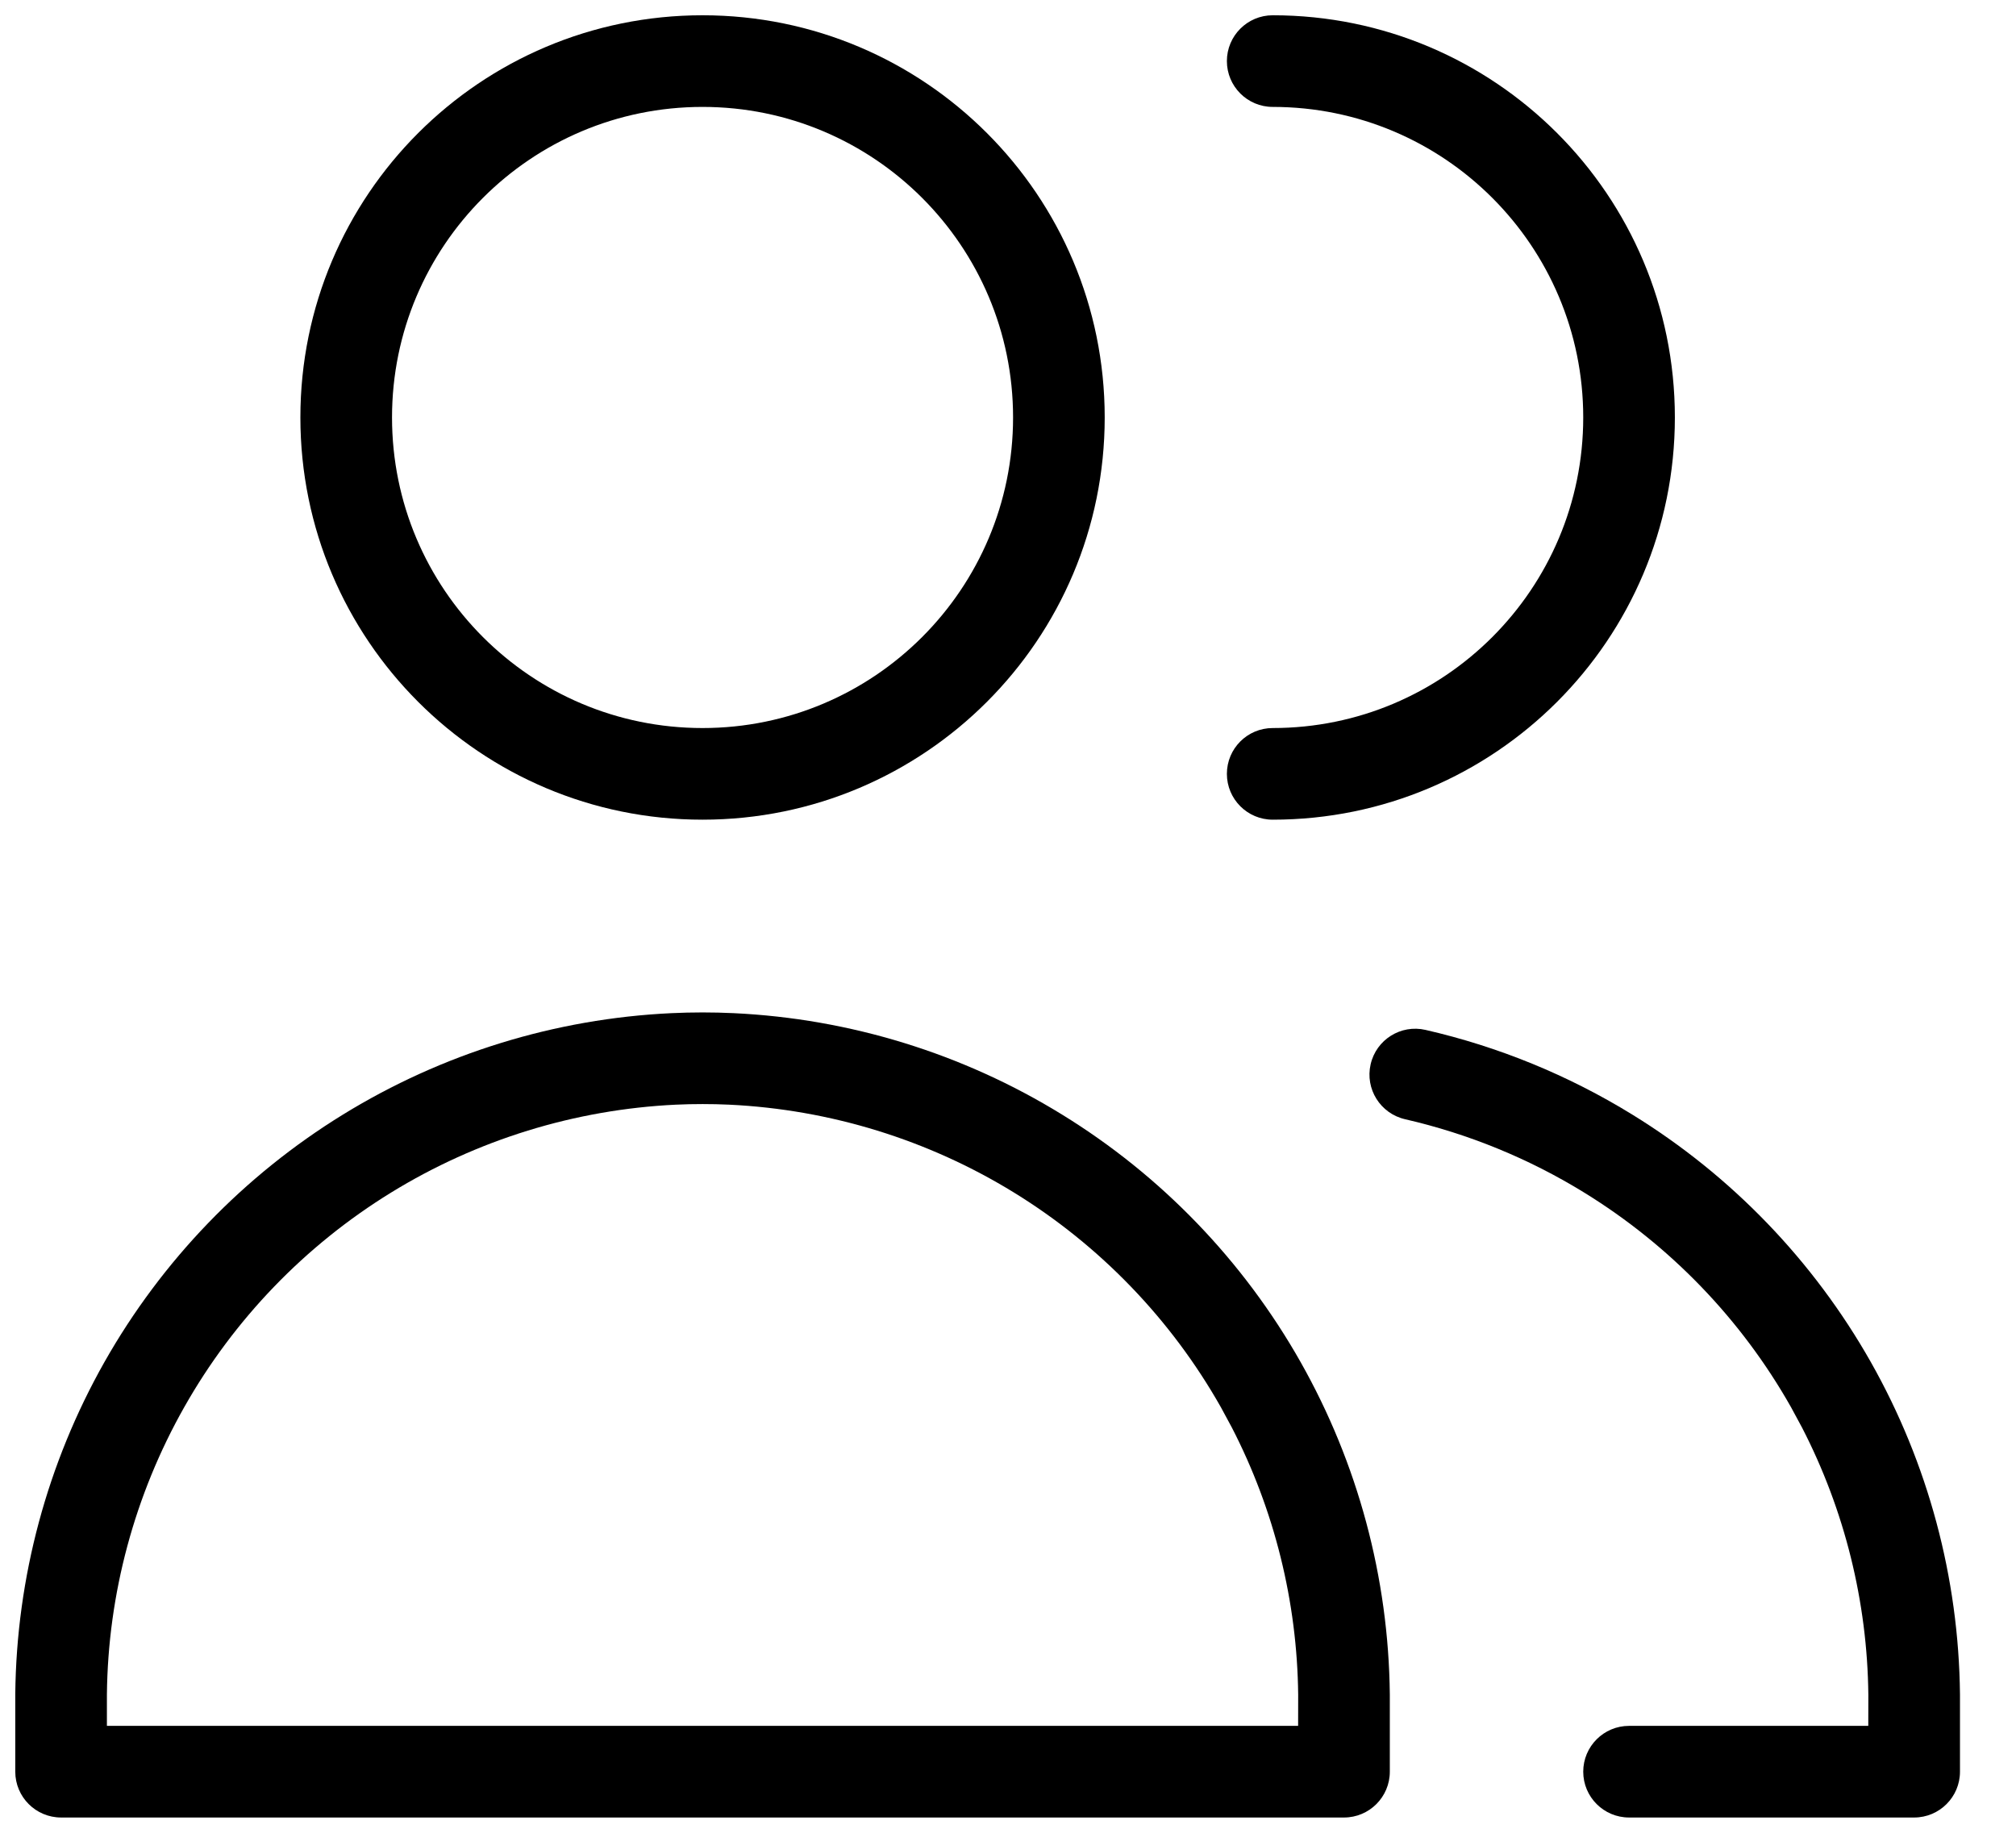
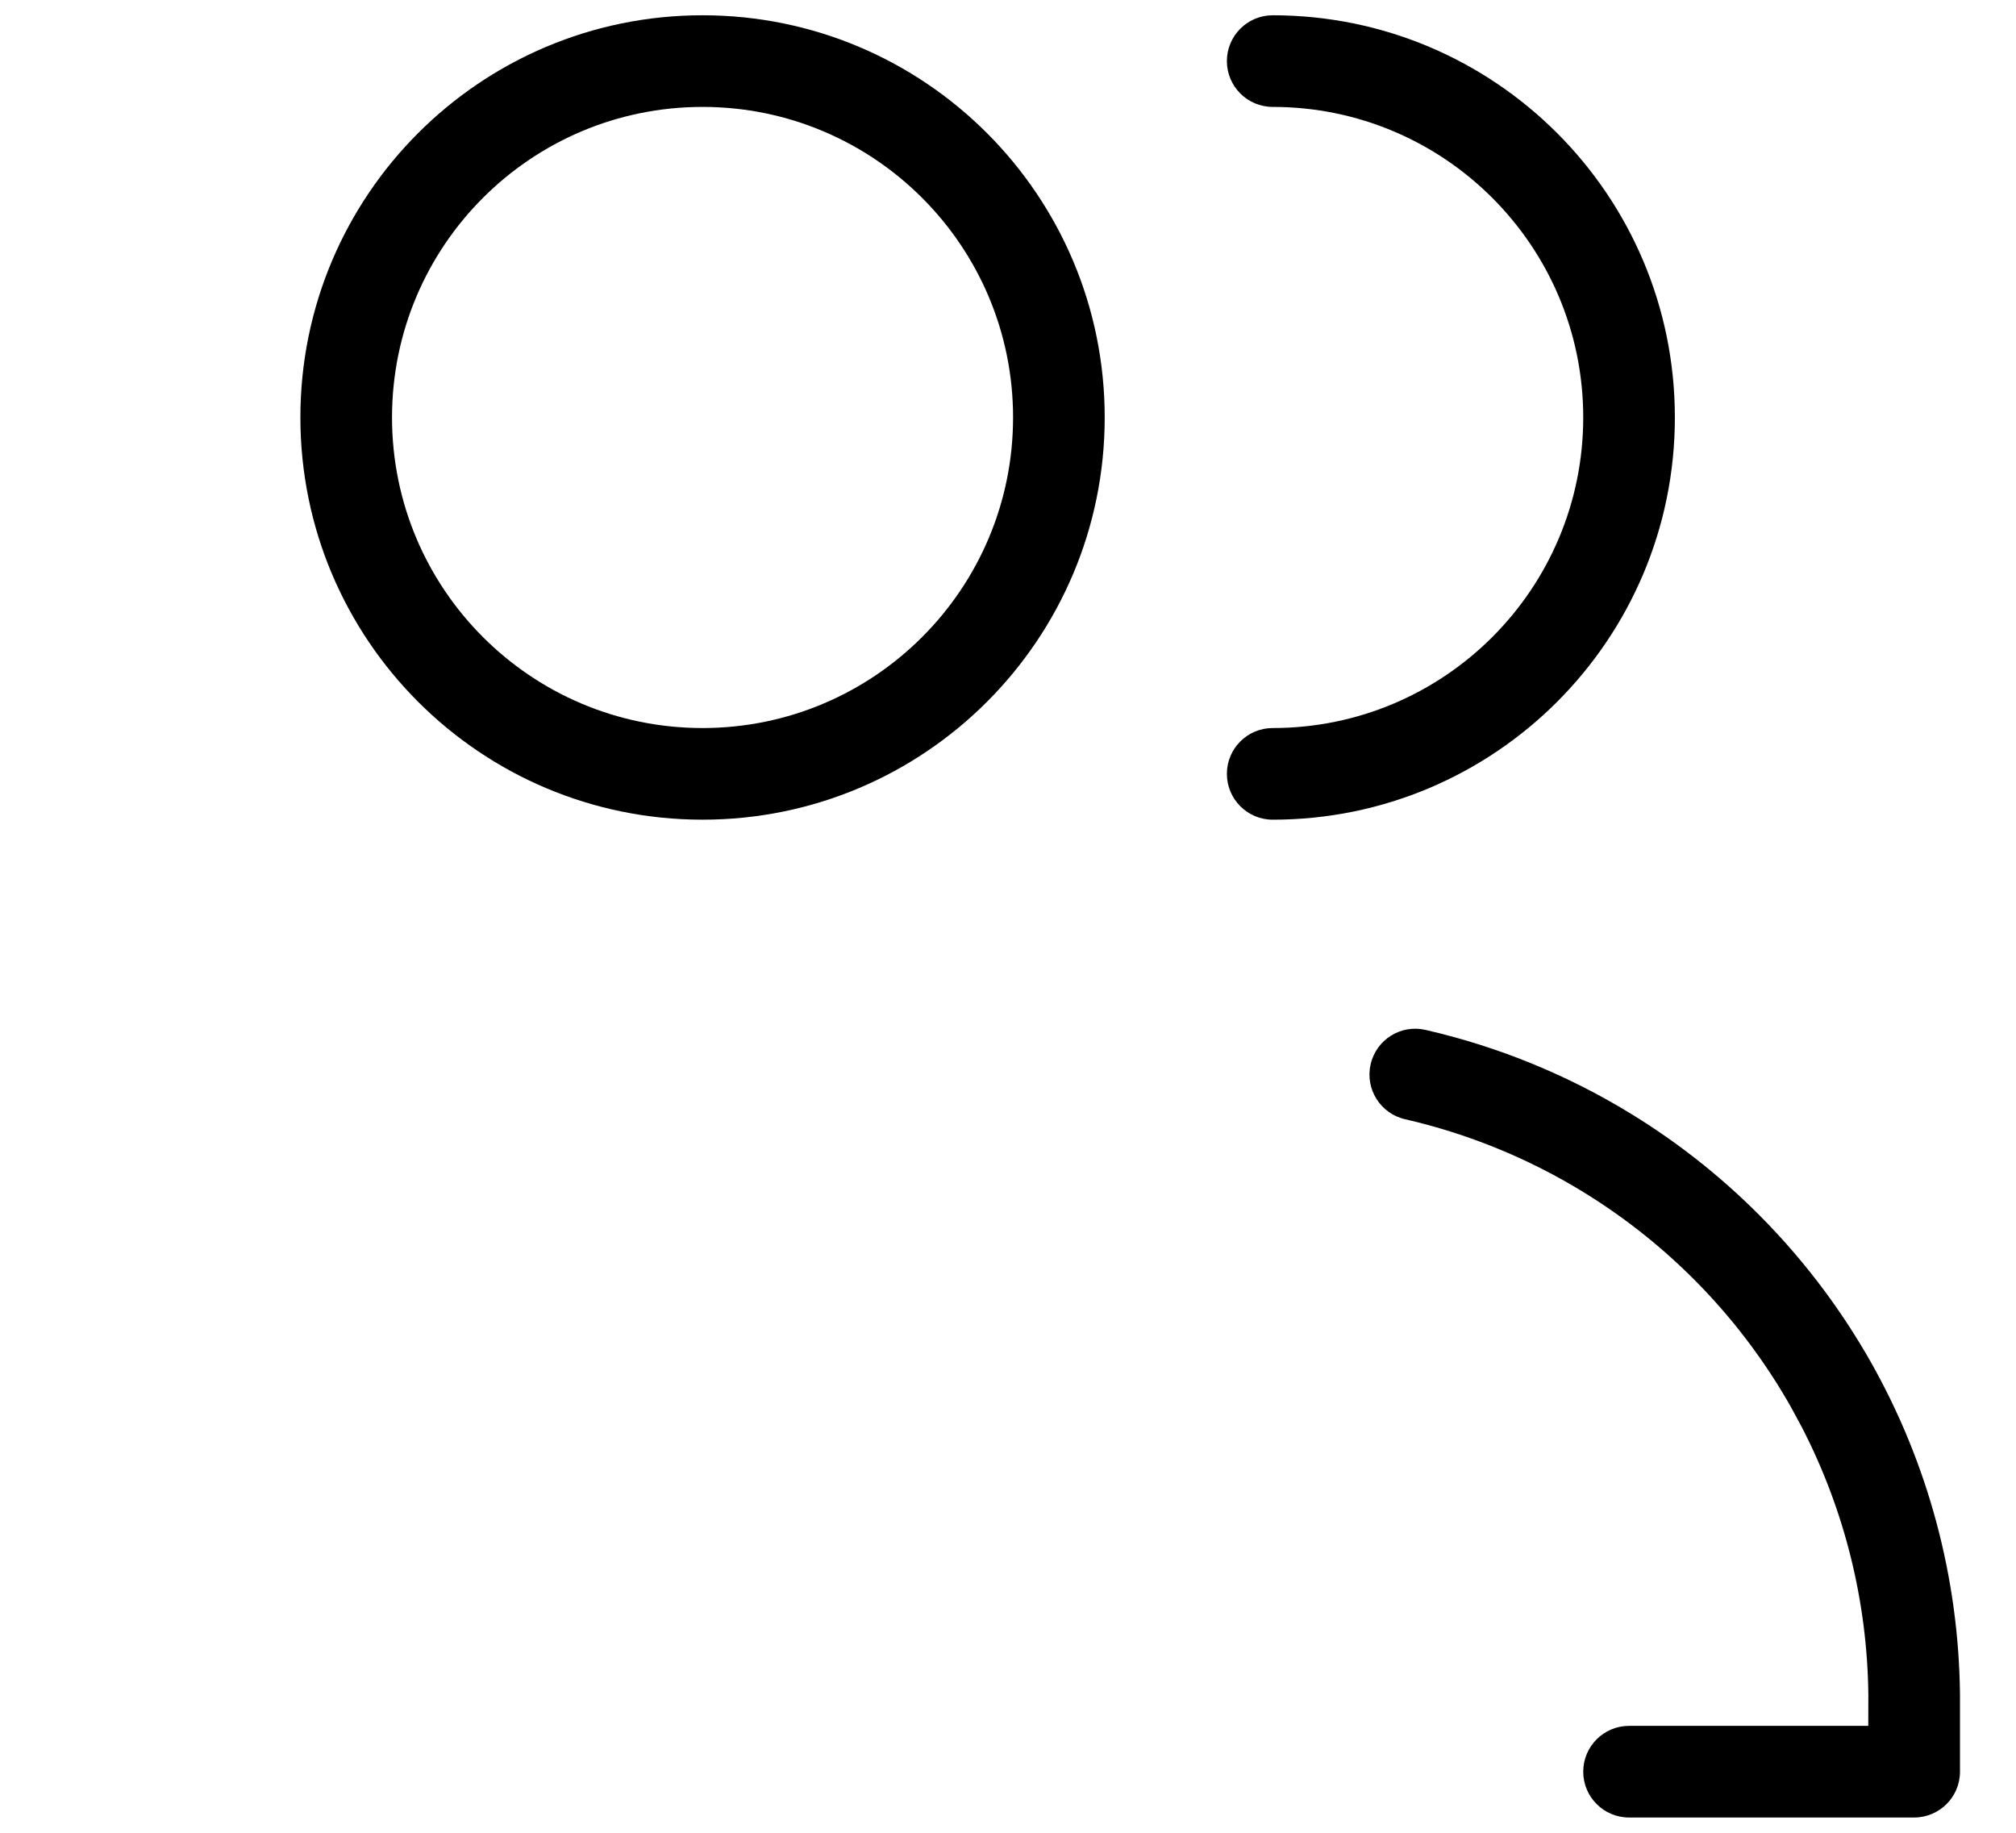
<svg xmlns="http://www.w3.org/2000/svg" width="33px" height="30px" viewBox="0 0 33 30" version="1.1">
  <title>personen</title>
  <g id="Page-1" stroke="none" stroke-width="1" fill="none" fill-rule="evenodd">
    <g id="Artboard" transform="translate(-141, -113)" fill="#000000" fill-rule="nonzero">
      <g id="personen" transform="translate(142, 114)">
        <path d="M10.5,-0.75 C14.136,-0.75 17.083,2.197 17.083,5.833 C17.083,9.469 14.136,12.417 10.5,12.417 C6.864,12.417 3.917,9.469 3.917,5.833 C3.917,2.197 6.864,-0.75 10.5,-0.75 Z M10.5,0.75 C7.692,0.75 5.417,3.026 5.417,5.833 C5.417,8.641 7.692,10.917 10.5,10.917 C13.307,10.917 15.583,8.641 15.583,5.833 C15.583,3.026 13.307,0.75 10.5,0.75 Z" id="Vector" />
-         <path d="M10.501,15.572 C10.671,15.572 10.84,15.576 11.01,15.584 C12.913,15.674 14.763,16.245 16.385,17.244 C18.008,18.242 19.351,19.636 20.289,21.294 C21.227,22.953 21.73,24.822 21.75,26.735 L21.75,28 C21.75,28.414 21.414,28.75 21,28.75 L0,28.75 C-0.414,28.75 -0.75,28.414 -0.75,28 L-0.75,26.727 C-0.73,24.822 -0.228,22.953 0.71,21.294 C1.649,19.636 2.992,18.242 4.614,17.244 C6.237,16.245 8.086,15.674 9.99,15.584 C10.159,15.576 10.329,15.572 10.501,15.572 Z M10.501,17.072 C10.355,17.072 10.208,17.075 10.061,17.082 C8.411,17.161 6.807,17.656 5.401,18.521 C3.994,19.387 2.829,20.595 2.016,22.033 C1.203,23.47 0.767,25.091 0.75,26.735 L0.75,27.25 L20.249,27.25 L20.25,26.743 C20.234,25.218 19.862,23.72 19.165,22.368 L18.984,22.033 C18.17,20.595 17.006,19.387 15.599,18.521 C14.193,17.656 12.589,17.161 10.939,17.082 C10.792,17.075 10.645,17.072 10.501,17.072 Z" id="Vector_2" />
        <path d="M19.833,-0.75 C23.469,-0.75 26.416,2.197 26.416,5.833 C26.416,9.469 23.469,12.417 19.833,12.417 C19.419,12.417 19.083,12.081 19.083,11.667 C19.083,11.252 19.419,10.917 19.833,10.917 C22.641,10.917 24.916,8.641 24.916,5.833 C24.916,3.026 22.641,0.75 19.833,0.75 C19.419,0.75 19.083,0.414 19.083,0 C19.083,-0.414 19.419,-0.75 19.833,-0.75 Z" id="Vector_3" />
        <path d="M21.436,16.421 C21.528,16.017 21.931,15.765 22.334,15.858 C23.529,16.132 24.673,16.6 25.719,17.244 C27.341,18.242 28.684,19.636 29.623,21.294 C30.561,22.953 31.063,24.822 31.083,26.735 L31.083,28 C31.083,28.414 30.747,28.75 30.333,28.75 L25.666,28.75 C25.252,28.75 24.916,28.414 24.916,28 C24.916,27.586 25.252,27.25 25.666,27.25 L29.582,27.25 L29.583,26.743 C29.567,25.218 29.195,23.72 28.498,22.368 L28.317,22.033 C27.504,20.595 26.339,19.387 24.932,18.521 C24.026,17.963 23.035,17.558 21.999,17.32 C21.595,17.227 21.343,16.824 21.436,16.421 Z" id="Vector_4" />
      </g>
    </g>
  </g>
</svg>